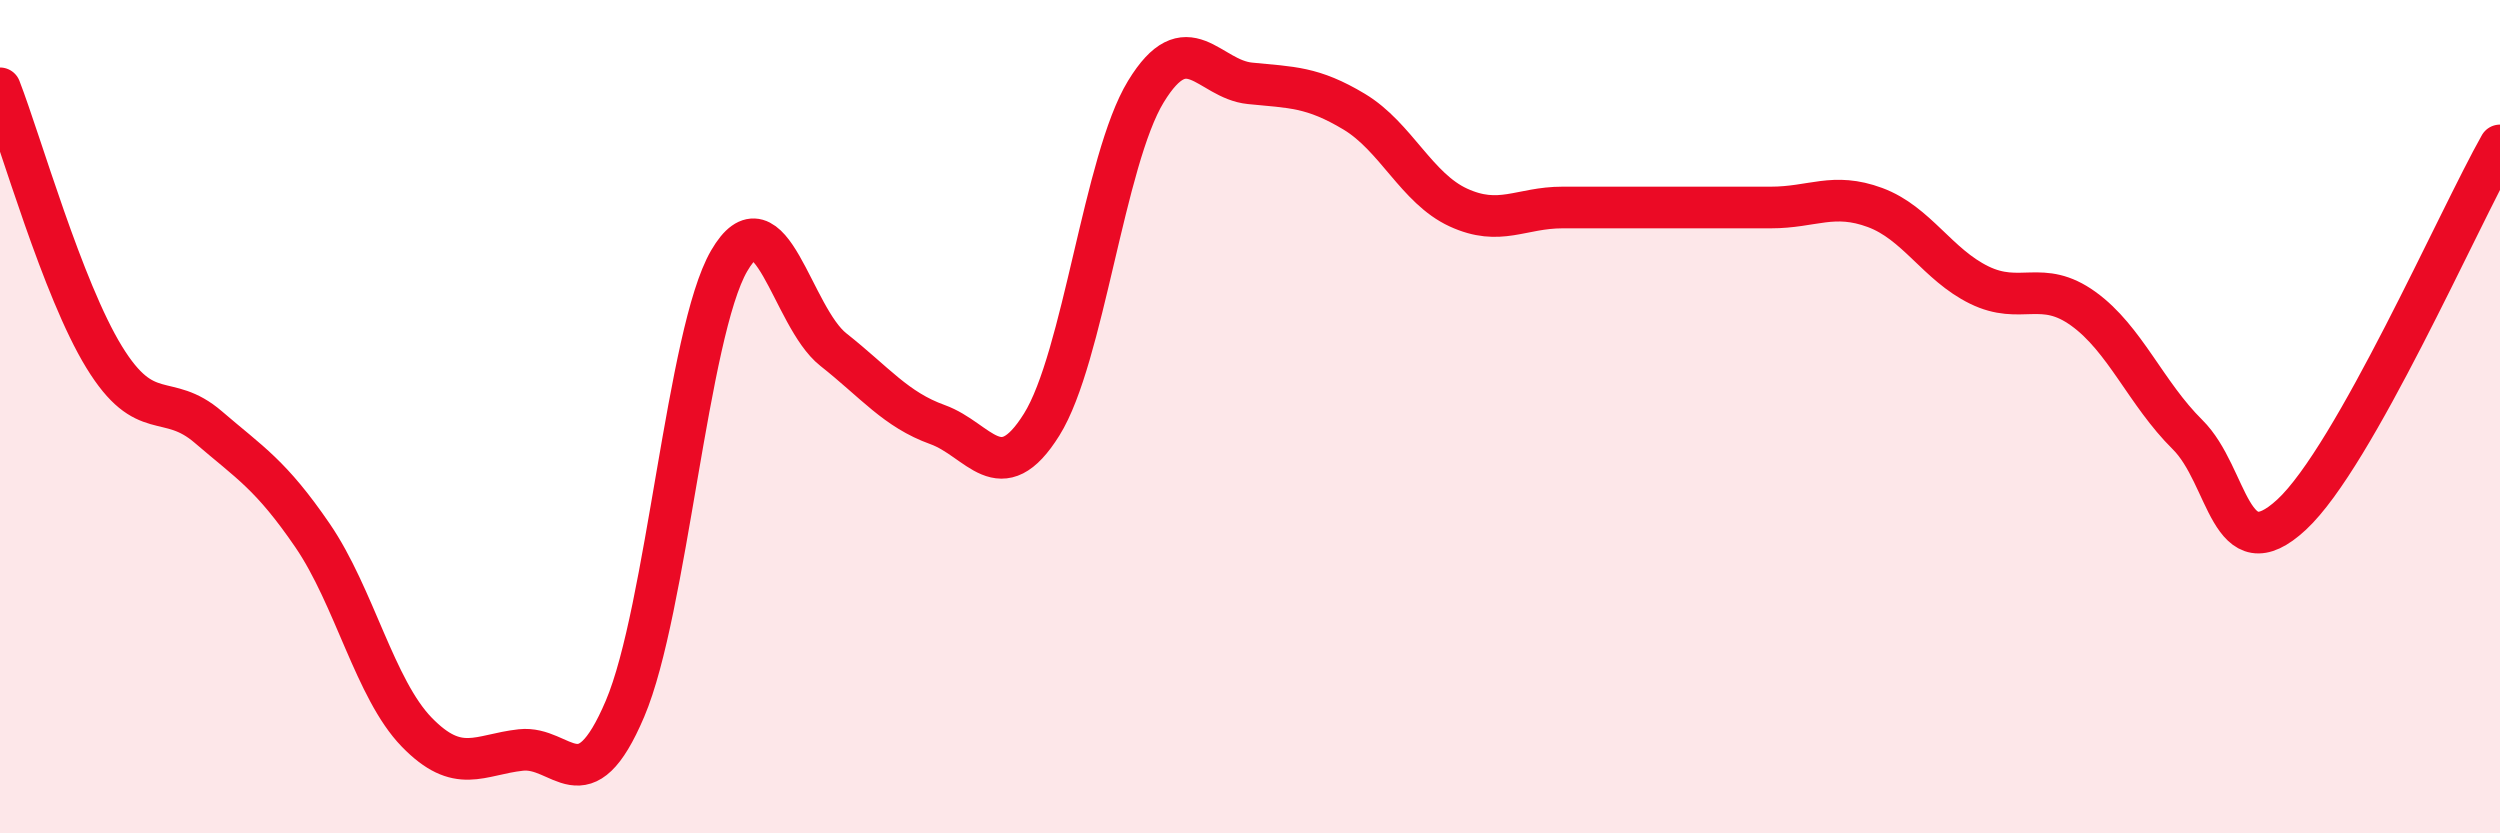
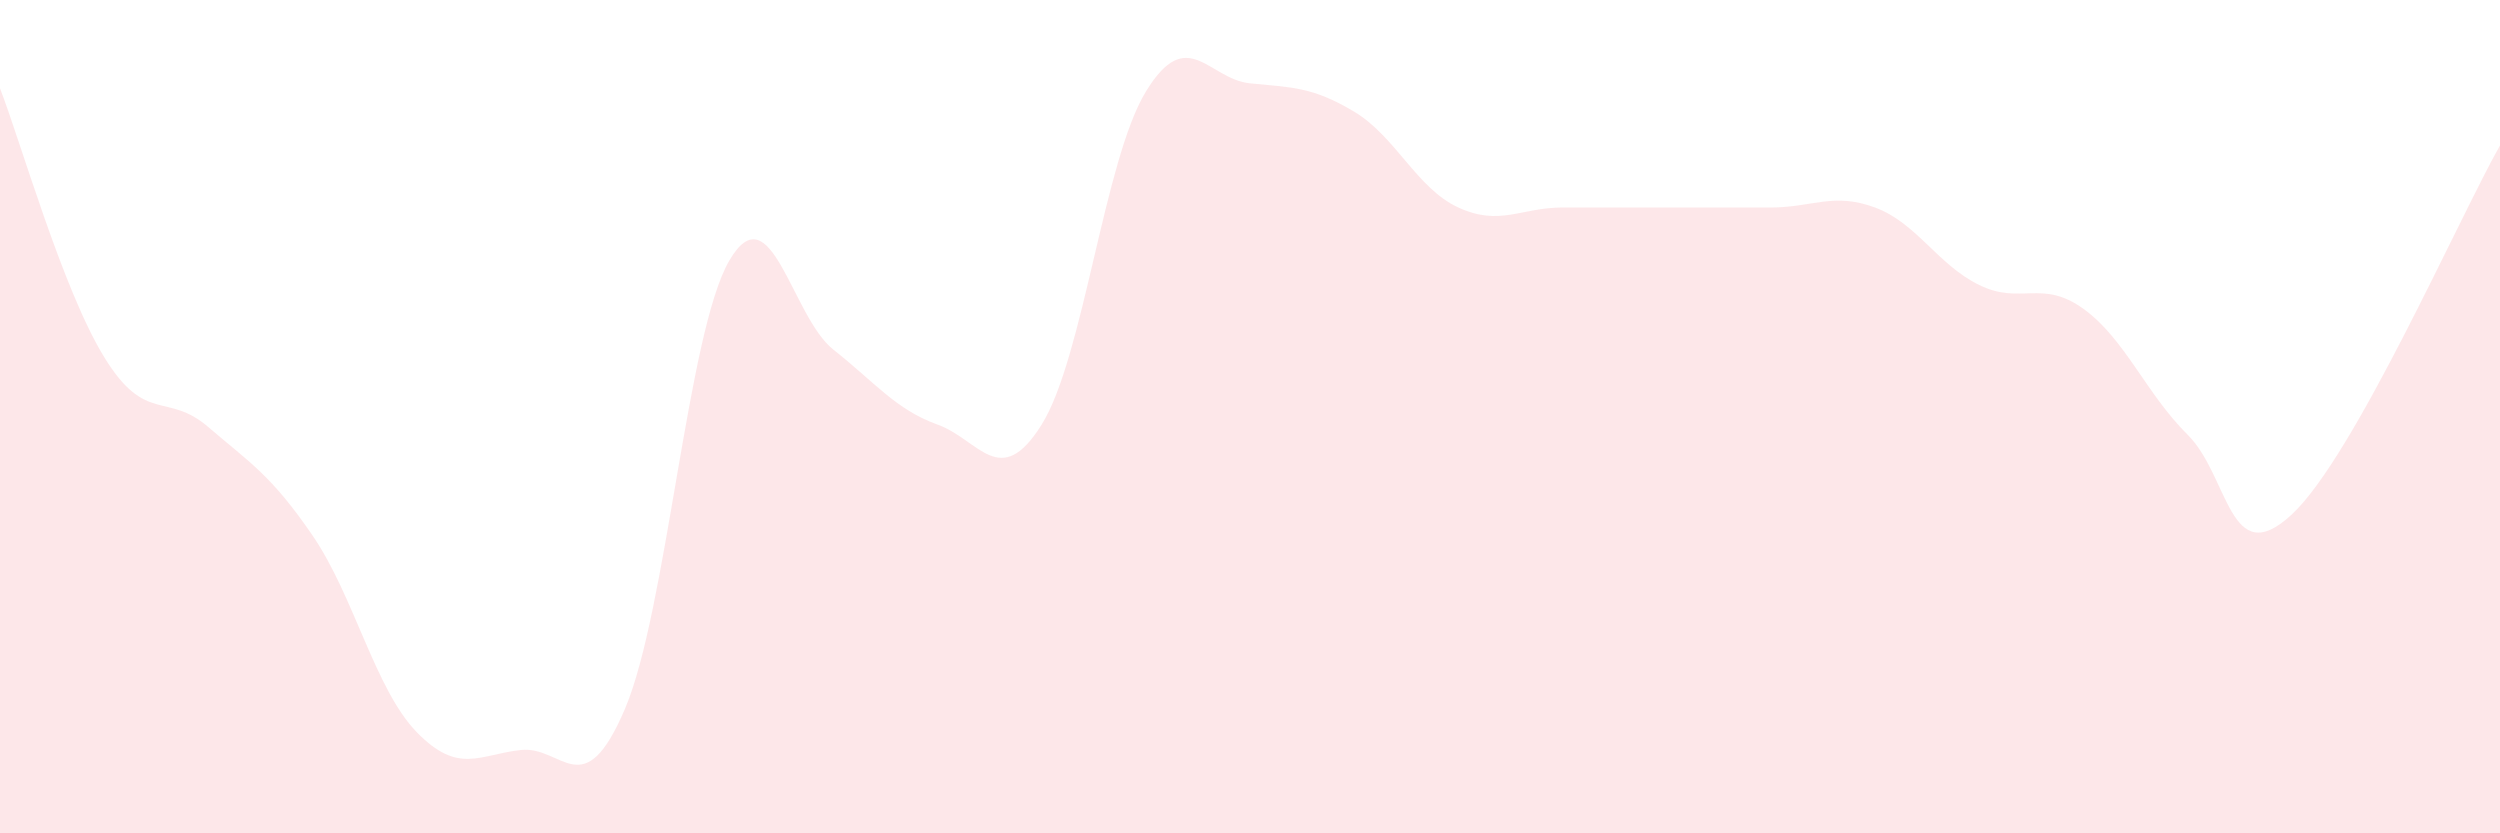
<svg xmlns="http://www.w3.org/2000/svg" width="60" height="20" viewBox="0 0 60 20">
  <path d="M 0,2.12 C 0.5,3.41 1.5,6.94 2.5,8.57 C 3.5,10.2 4,9.39 5,10.25 C 6,11.11 6.5,11.39 7.5,12.85 C 8.5,14.31 9,16.54 10,17.57 C 11,18.6 11.5,18.11 12.5,18 C 13.5,17.89 14,19.36 15,17.01 C 16,14.66 16.5,7.98 17.5,6.26 C 18.5,4.54 19,7.6 20,8.39 C 21,9.18 21.5,9.83 22.5,10.19 C 23.5,10.55 24,11.79 25,10.19 C 26,8.59 26.5,3.84 27.5,2.2 C 28.5,0.56 29,1.9 30,2 C 31,2.1 31.5,2.08 32.5,2.68 C 33.5,3.28 34,4.52 35,4.98 C 36,5.44 36.5,4.98 37.5,4.98 C 38.5,4.98 39,4.98 40,4.98 C 41,4.98 41.5,4.98 42.5,4.98 C 43.5,4.98 44,4.61 45,4.98 C 46,5.35 46.5,6.35 47.5,6.84 C 48.5,7.33 49,6.69 50,7.41 C 51,8.13 51.5,9.44 52.5,10.43 C 53.5,11.42 53.5,13.74 55,12.35 C 56.5,10.96 59,5.26 60,3.49L60 20L0 20Z" fill="#EB0A25" opacity="0.1" stroke-linecap="round" stroke-linejoin="round" />
-   <path d="M 0,2.12 C 0.5,3.41 1.5,6.94 2.5,8.57 C 3.5,10.2 4,9.39 5,10.25 C 6,11.11 6.5,11.39 7.5,12.85 C 8.5,14.31 9,16.54 10,17.57 C 11,18.6 11.5,18.11 12.5,18 C 13.5,17.89 14,19.36 15,17.01 C 16,14.66 16.5,7.98 17.5,6.26 C 18.5,4.54 19,7.6 20,8.39 C 21,9.18 21.5,9.83 22.5,10.19 C 23.5,10.55 24,11.79 25,10.19 C 26,8.59 26.5,3.84 27.5,2.2 C 28.5,0.56 29,1.9 30,2 C 31,2.1 31.5,2.08 32.5,2.68 C 33.5,3.28 34,4.52 35,4.98 C 36,5.44 36.5,4.98 37.5,4.98 C 38.5,4.98 39,4.98 40,4.98 C 41,4.98 41.5,4.98 42.5,4.98 C 43.5,4.98 44,4.61 45,4.98 C 46,5.35 46.5,6.35 47.5,6.84 C 48.5,7.33 49,6.69 50,7.41 C 51,8.13 51.5,9.44 52.5,10.43 C 53.5,11.42 53.5,13.74 55,12.35 C 56.5,10.96 59,5.26 60,3.49" stroke="#EB0A25" stroke-width="1" fill="none" stroke-linecap="round" stroke-linejoin="round" />
</svg>